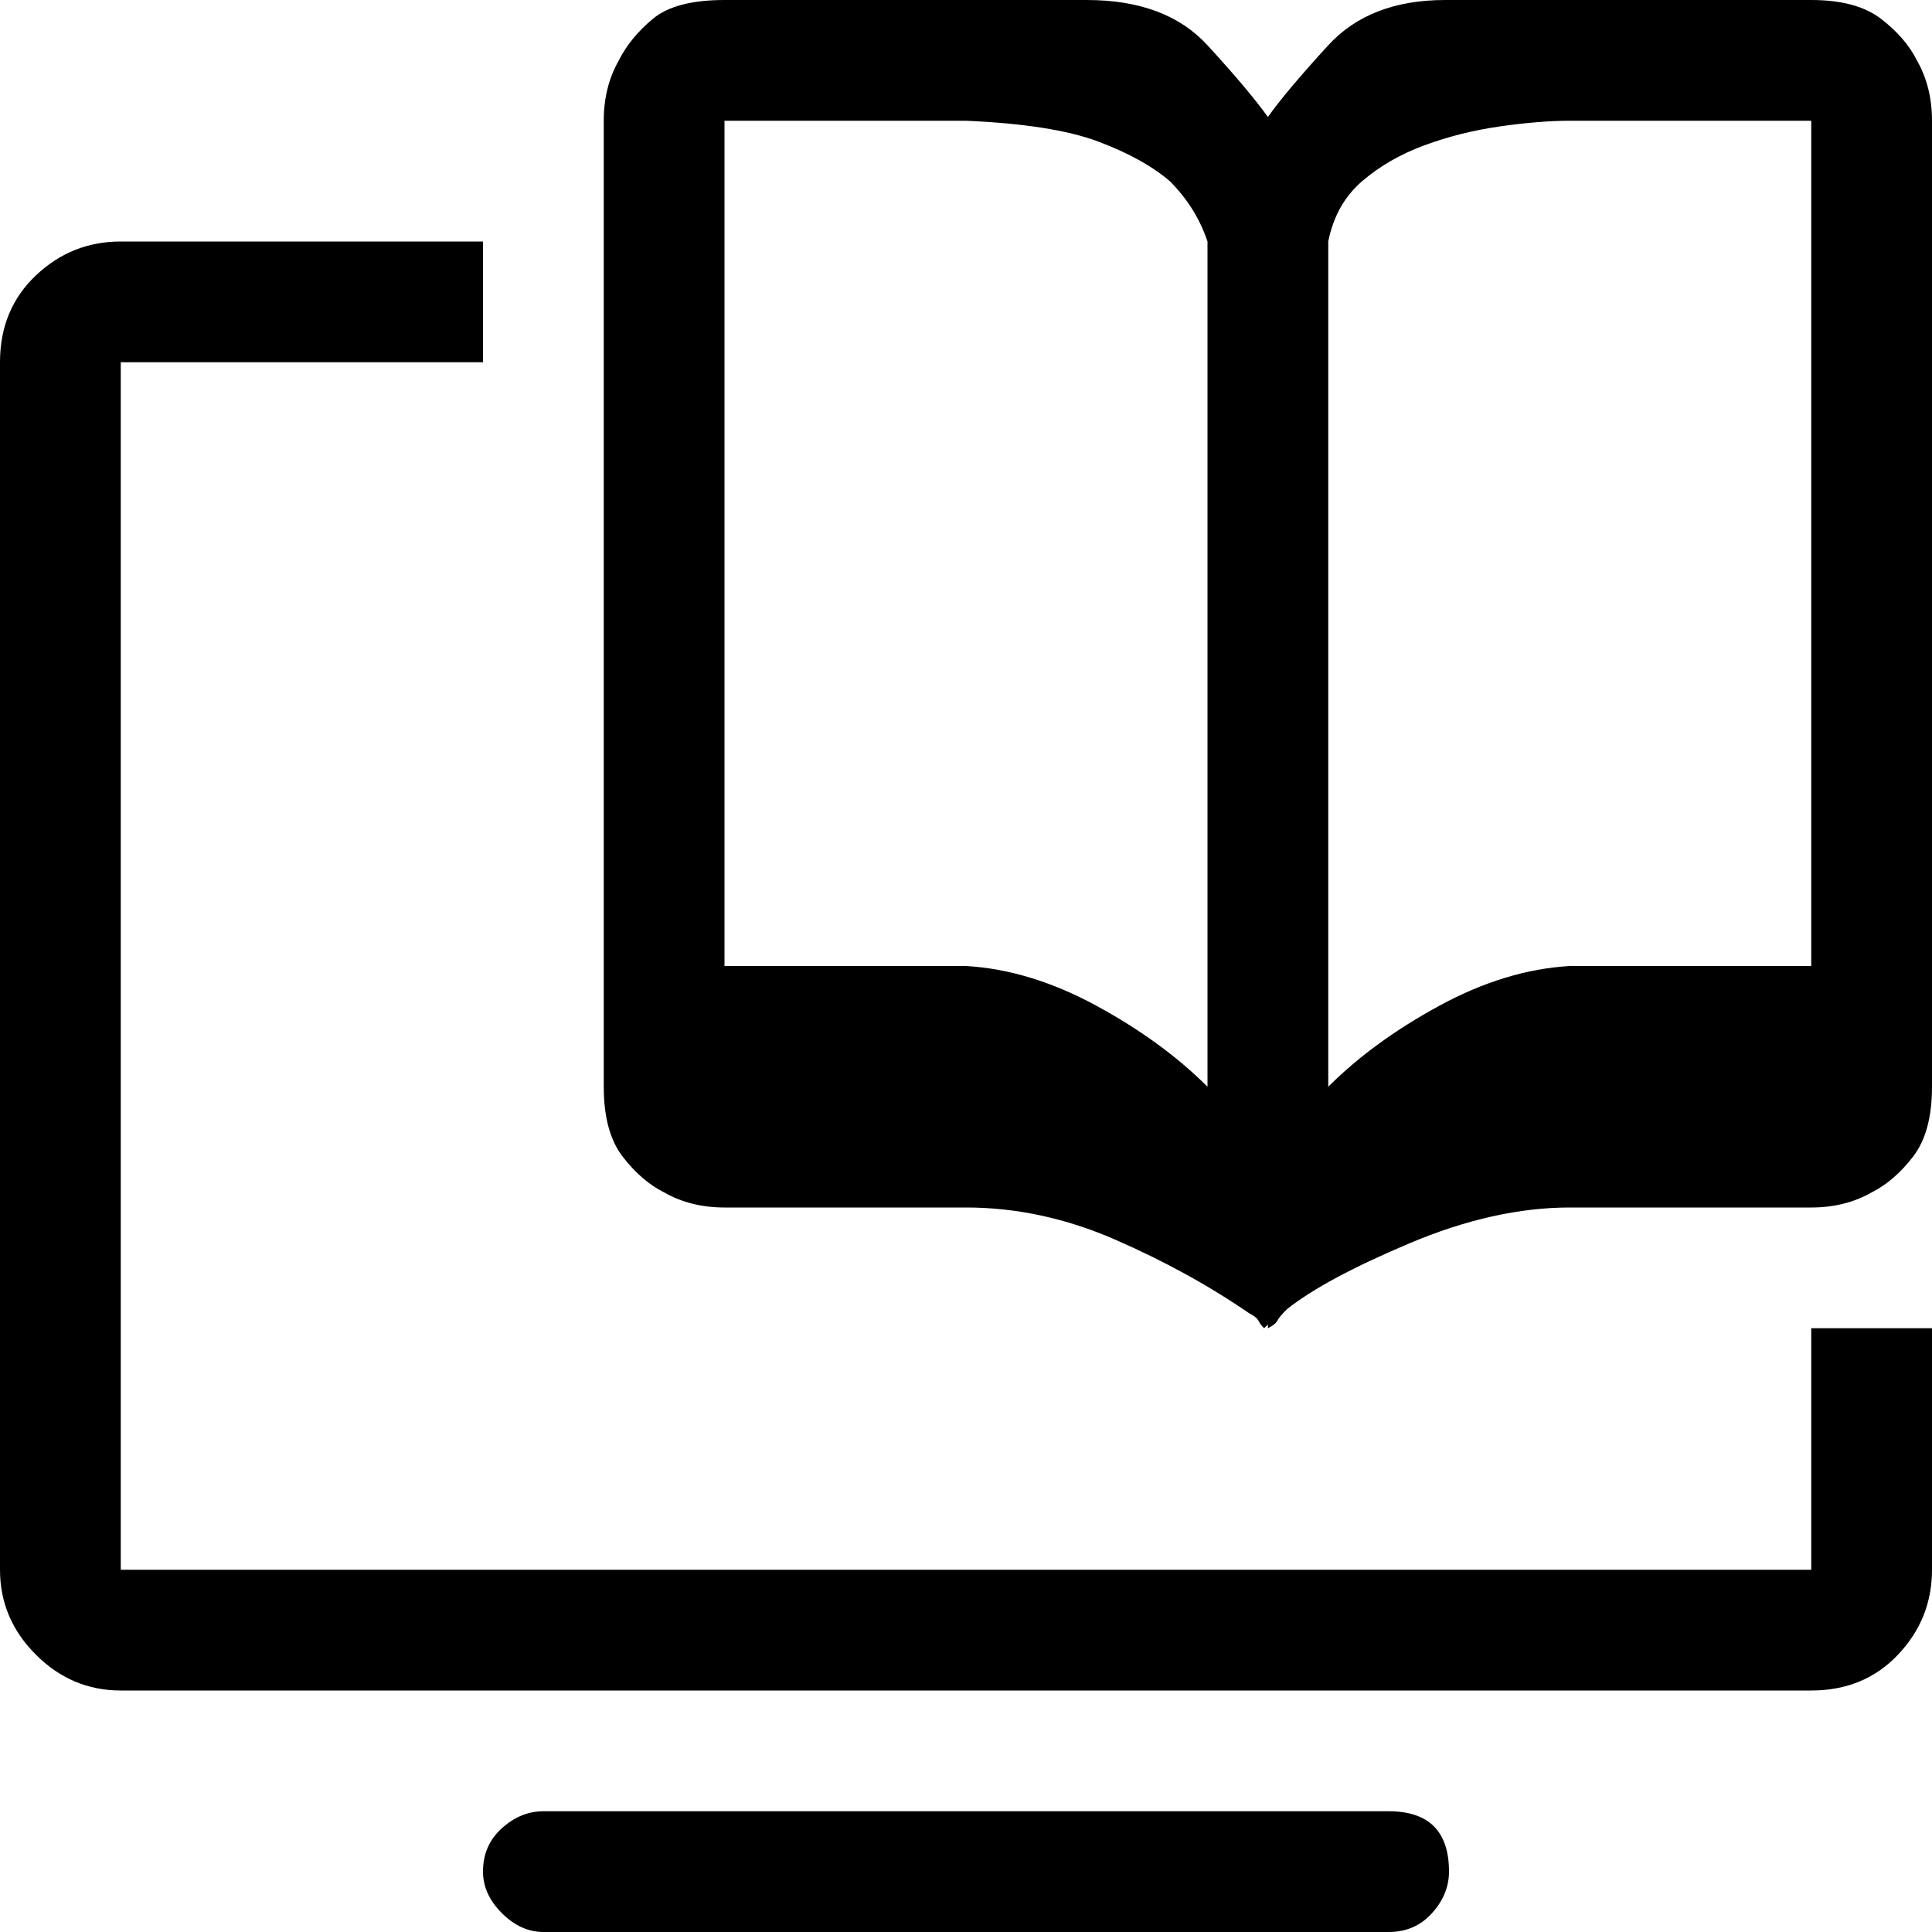
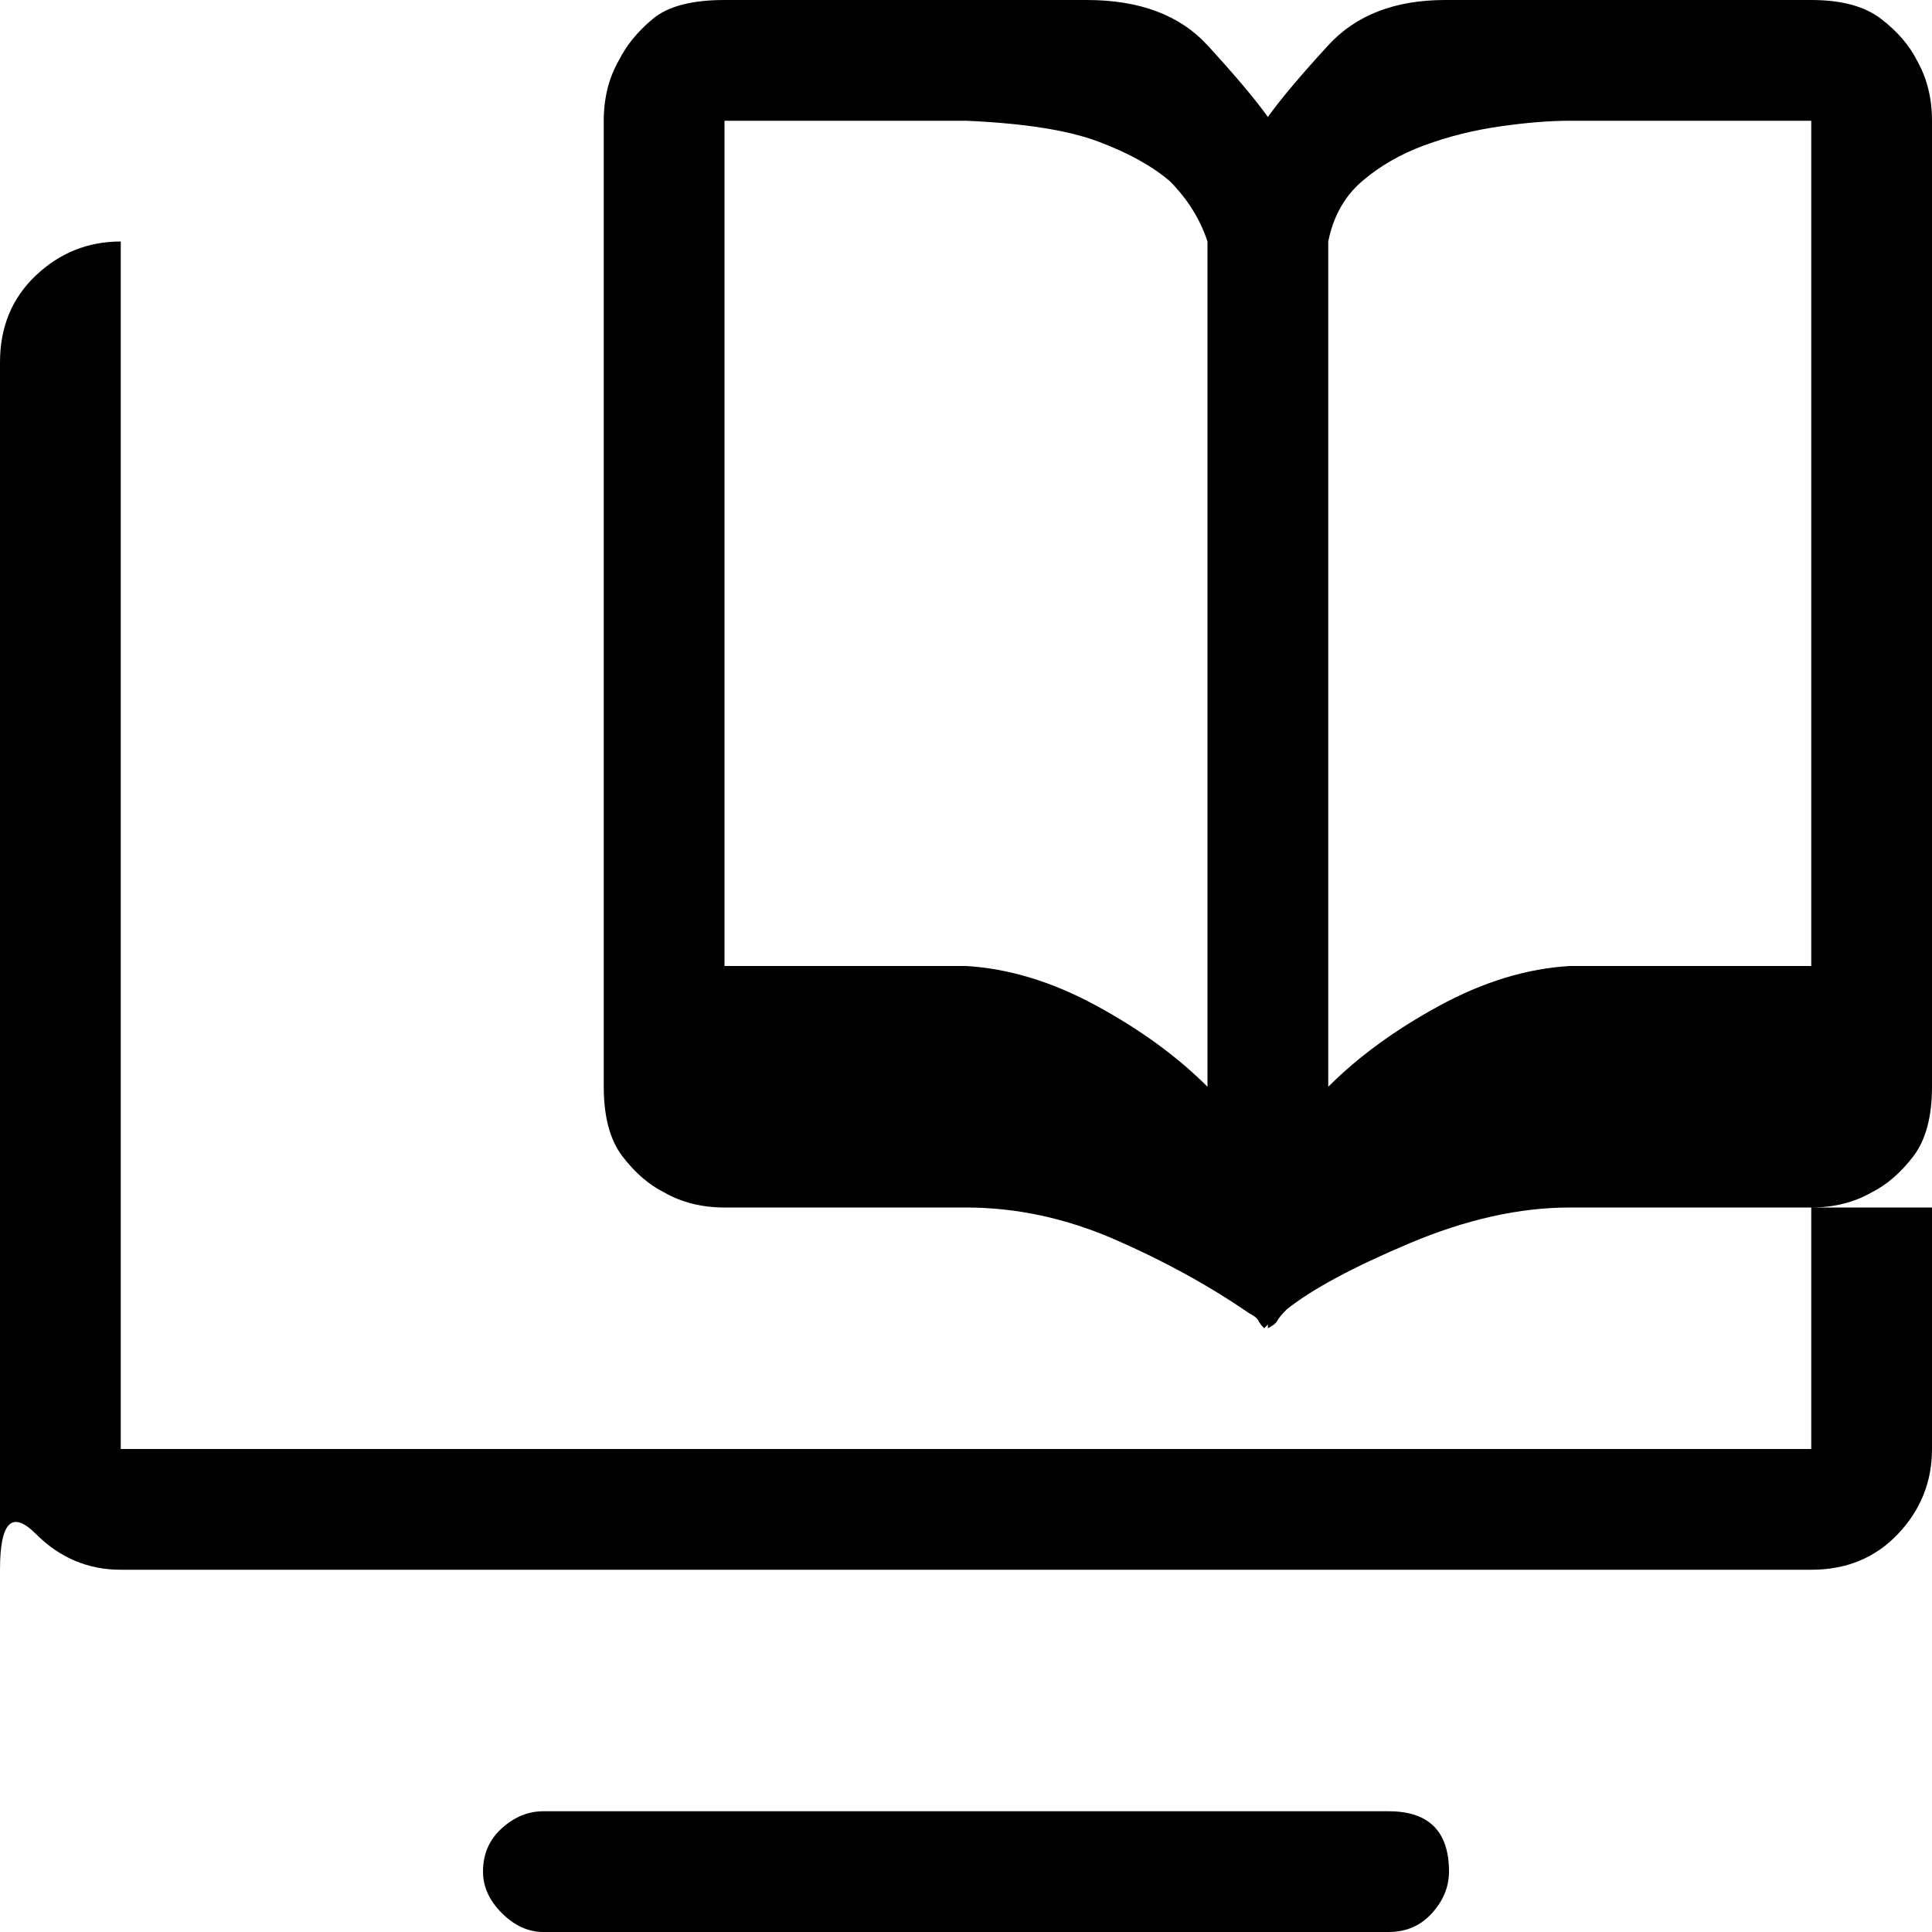
<svg xmlns="http://www.w3.org/2000/svg" viewBox="0 0 512 512">
-   <path d="M164 16q3-6 9-11t19-5h96q21 0 32 12t16 19q5-7 16-19t31-12h97q12 0 18.5 5t9.5 11q4 7 4 16v256q0 12-5 18.5t-11 9.5q-7 4-16 4h-64q-20 0-42.5 9.5T341 347q-2 2-2.5 3t-2.5 2v-1l-1 1q-1-1-1.5-2t-2.5-2q-16-11-35.5-19.5T256 320h-64q-9 0-16-4-6-3-11-9.5t-5-18.5V32q0-9 4-16zM32 64h96v32H32v320h448v-64h32v64q0 13-9 22.5t-23 9.5H32q-13 0-22.5-9.5T0 416V96q0-14 9.5-23T32 64zm320 0v224q12-12 29.5-21.5T416 256h64V32h-64q-8 0-18.5 1.5t-20 5T361 48t-9 16zM192 256h64q17 1 34.5 10.5T320 288V64q-3-9-10-16-7-6-19-10.5T256 32h-64v224zm-64 240q0-7 5-11.5t11-4.5h224q16 0 16 16 0 6-4.5 11t-11.5 5H144q-6 0-11-5t-5-11z" />
+   <path d="M164 16q3-6 9-11t19-5h96q21 0 32 12t16 19q5-7 16-19t31-12h97q12 0 18.5 5t9.5 11q4 7 4 16v256q0 12-5 18.5t-11 9.5q-7 4-16 4h-64q-20 0-42.5 9.5T341 347q-2 2-2.5 3t-2.5 2v-1l-1 1q-1-1-1.5-2t-2.5-2q-16-11-35.5-19.5T256 320h-64q-9 0-16-4-6-3-11-9.5t-5-18.5V32q0-9 4-16zM32 64h96H32v320h448v-64h32v64q0 13-9 22.5t-23 9.5H32q-13 0-22.5-9.5T0 416V96q0-14 9.5-23T32 64zm320 0v224q12-12 29.5-21.5T416 256h64V32h-64q-8 0-18.5 1.5t-20 5T361 48t-9 16zM192 256h64q17 1 34.5 10.5T320 288V64q-3-9-10-16-7-6-19-10.5T256 32h-64v224zm-64 240q0-7 5-11.5t11-4.5h224q16 0 16 16 0 6-4.5 11t-11.5 5H144q-6 0-11-5t-5-11z" />
</svg>